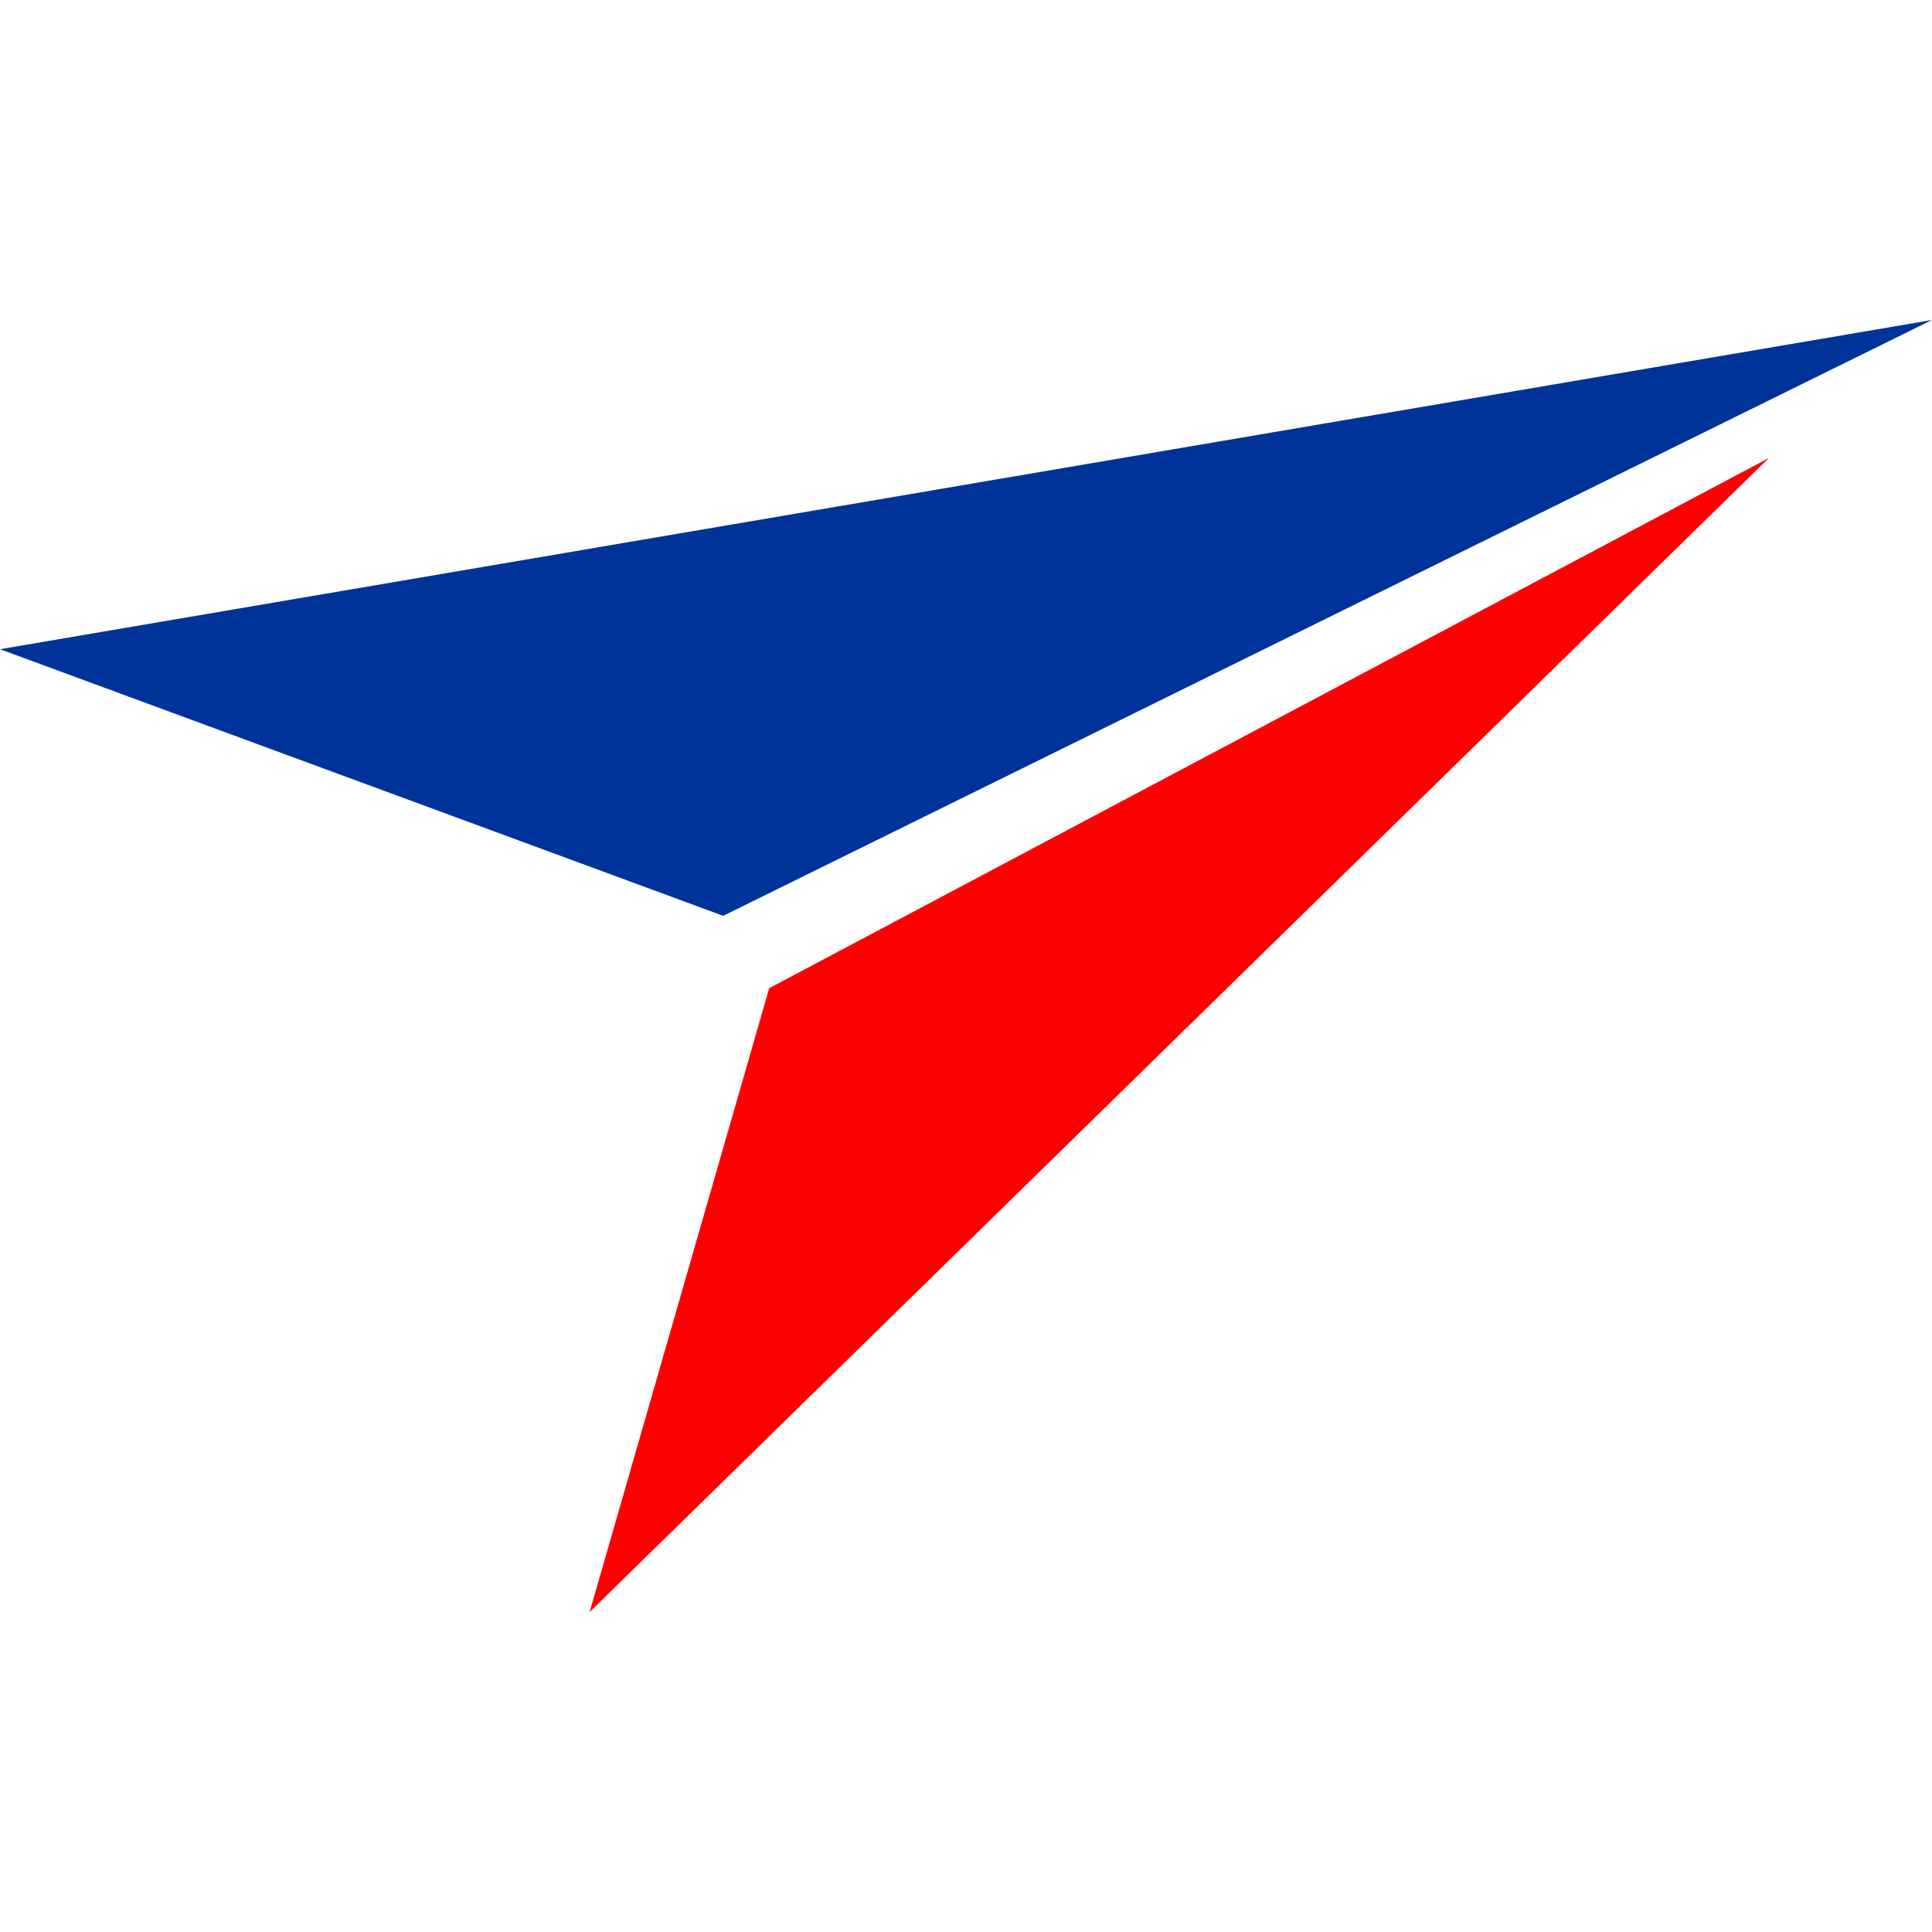
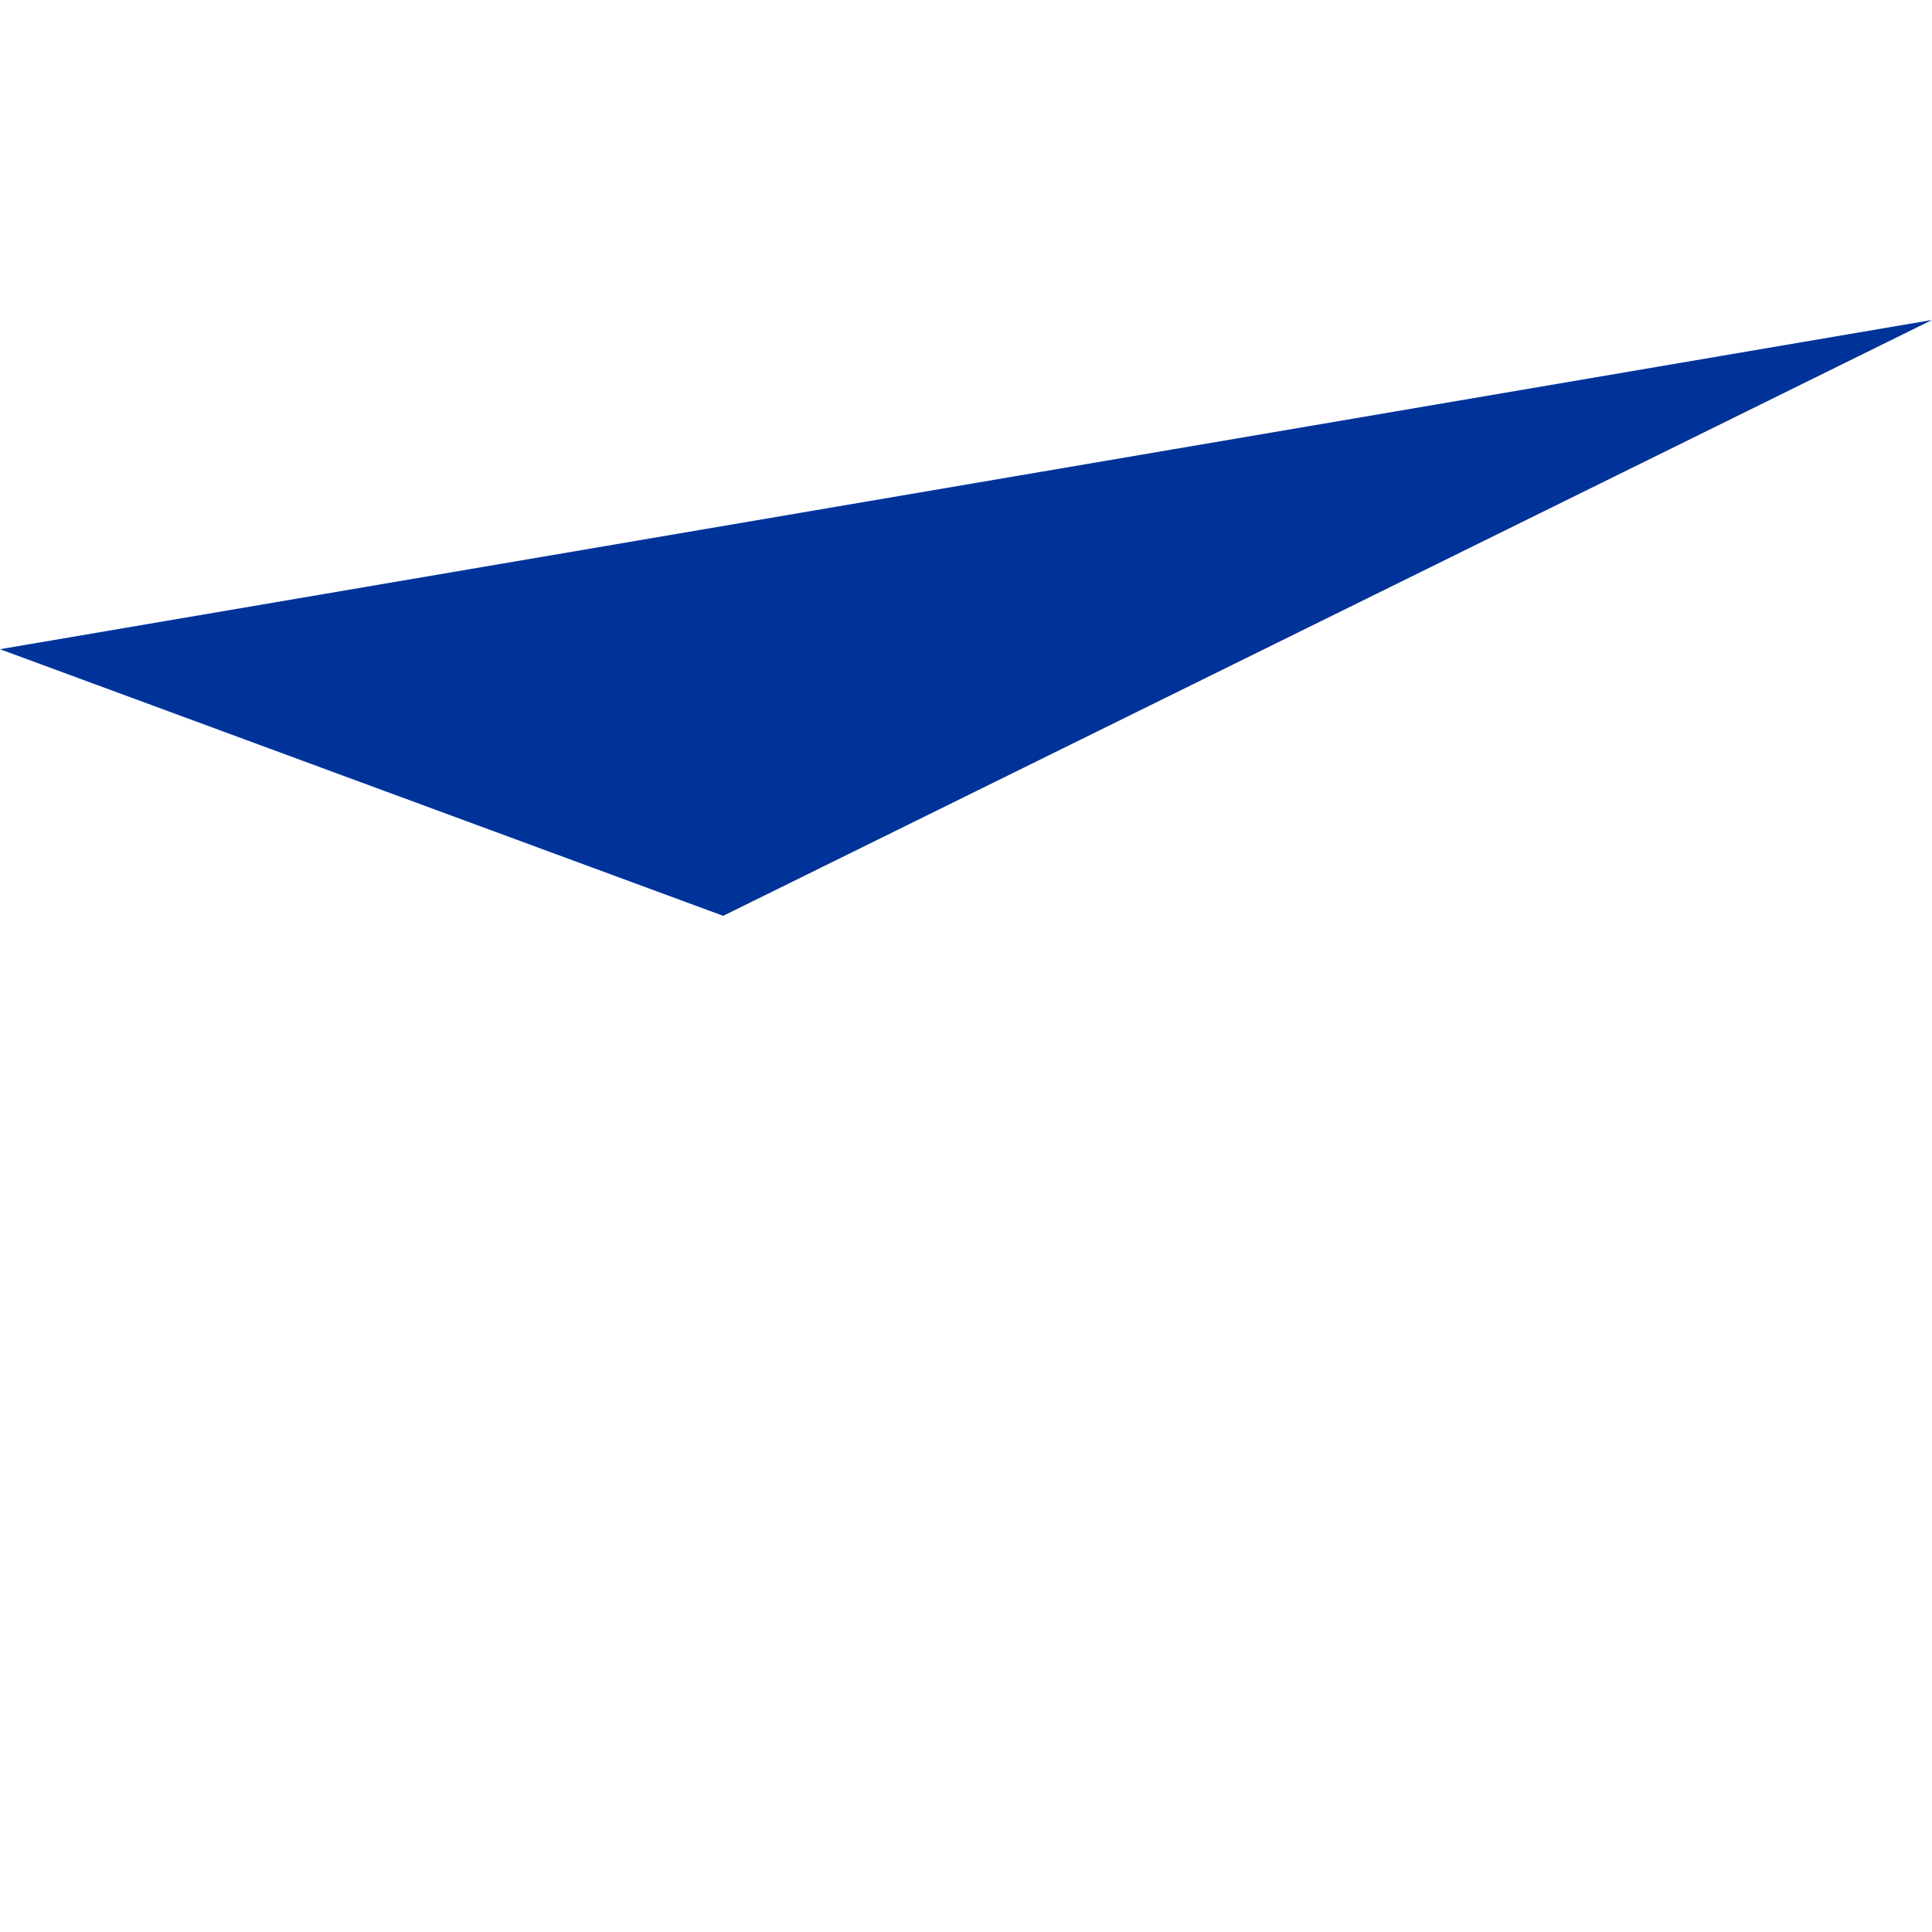
<svg xmlns="http://www.w3.org/2000/svg" version="1.1" width="1600" height="1600">
  <svg width="1600" height="1600" viewBox="0 0 1600 1600" fill="none">
    <g clip-path="url(#clip0_509_1407)">
      <path d="M598.919 758.447L0 537.644L1600 265L598.919 758.447Z" fill="#003399" />
-       <path d="M637.013 818.393L1464.93 379.272L488.312 1335L637.013 818.393Z" fill="#FE0000" />
    </g>
    <defs>
      <clipPath id="SvgjsClipPath1038">
        <rect width="1600" height="1070" fill="white" transform="translate(0 265)" />
      </clipPath>
    </defs>
  </svg>
  <style>@media (prefers-color-scheme: light) { :root { filter: none; } }
@media (prefers-color-scheme: dark) { :root { filter: none; } }
</style>
</svg>